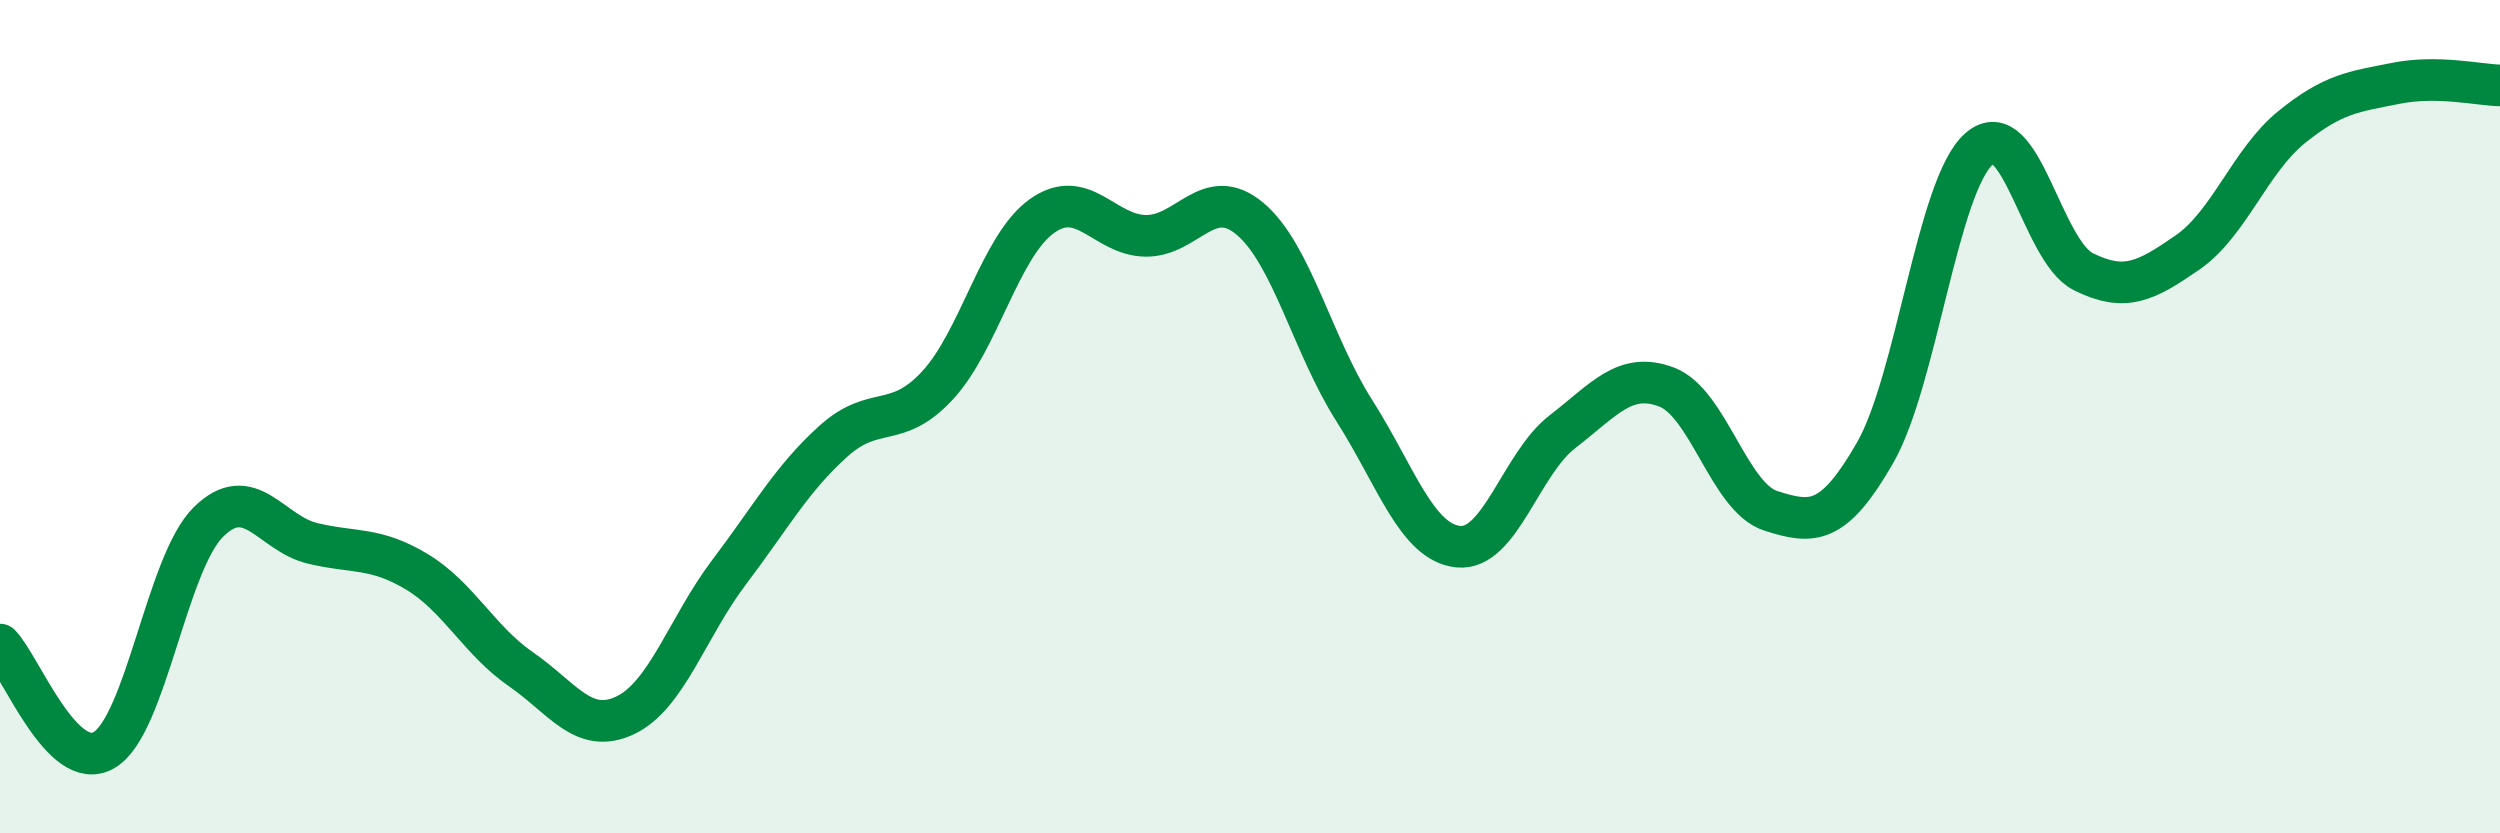
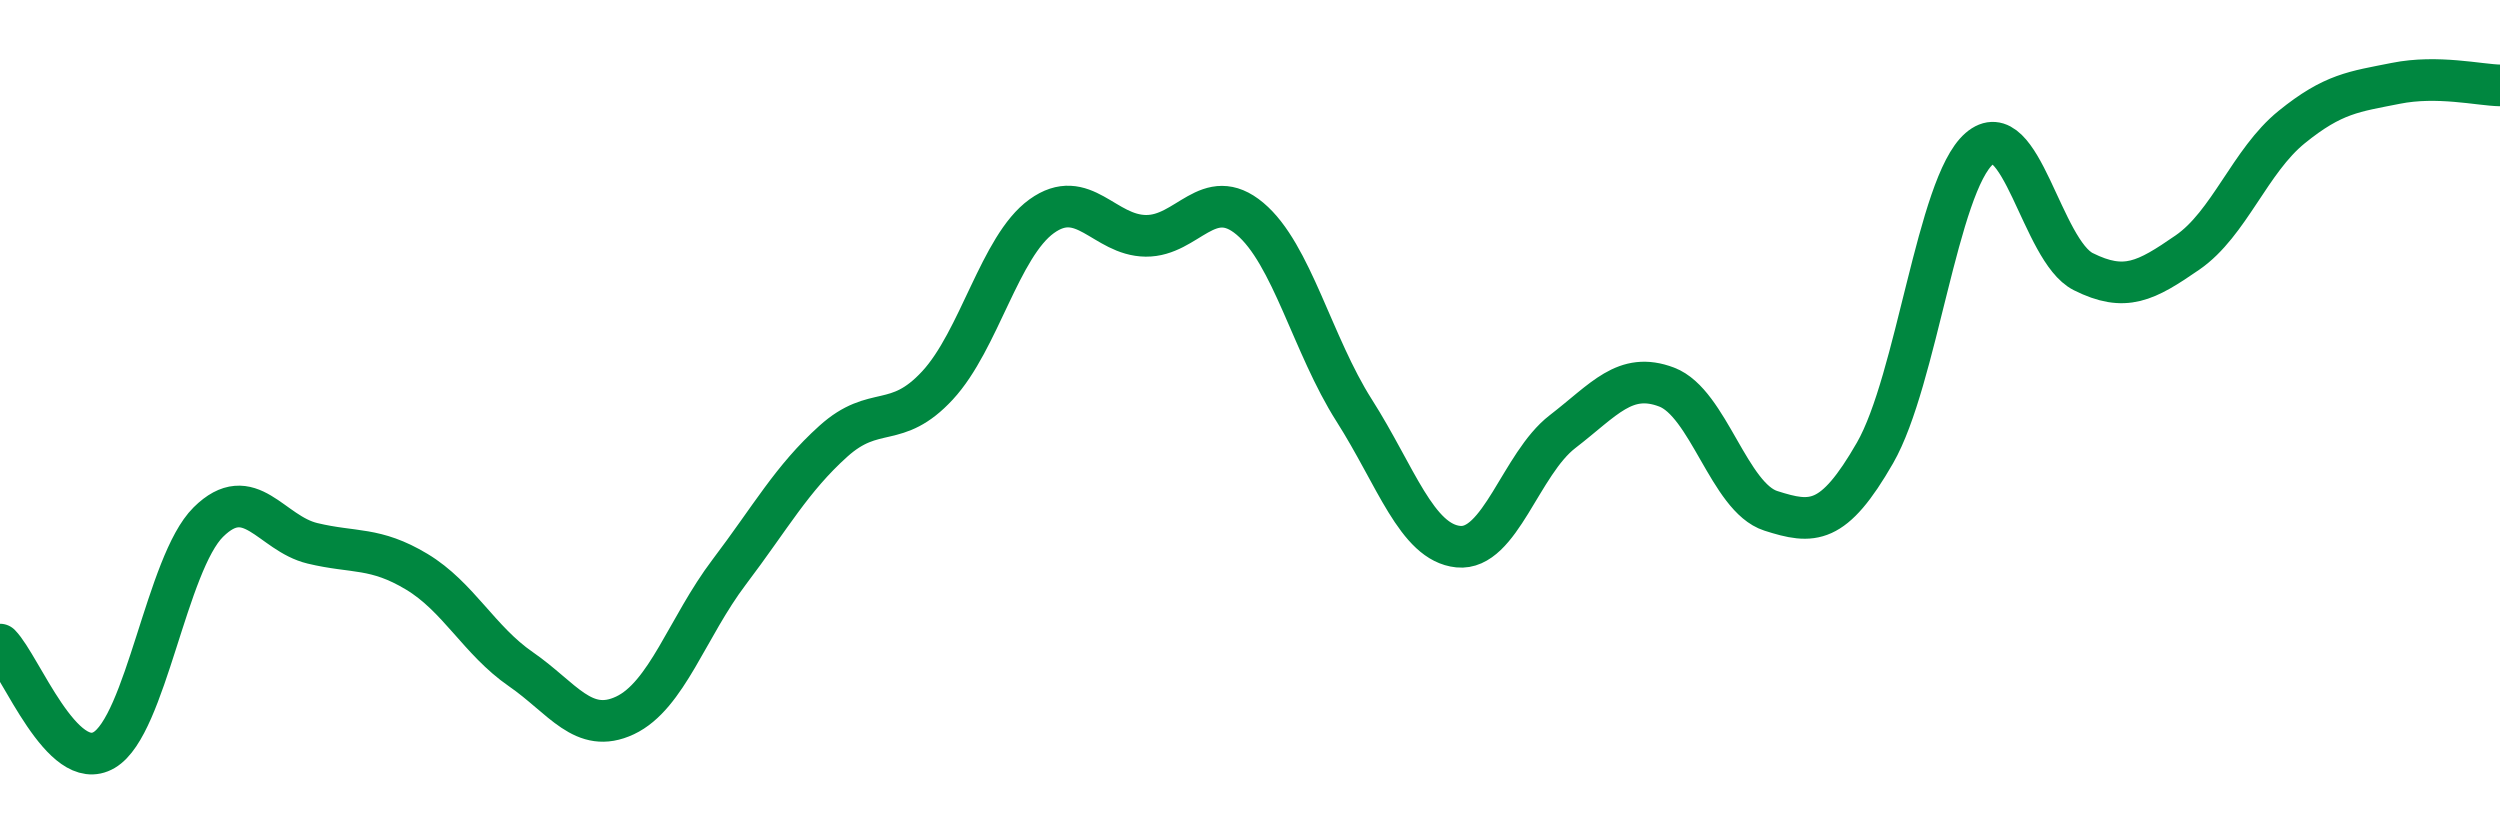
<svg xmlns="http://www.w3.org/2000/svg" width="60" height="20" viewBox="0 0 60 20">
-   <path d="M 0,15.47 C 0.5,15.98 1.5,18.59 2.5,18 C 3.5,17.41 4,13.52 5,12.53 C 6,11.54 6.5,12.8 7.5,13.04 C 8.5,13.28 9,13.12 10,13.72 C 11,14.32 11.5,15.37 12.5,16.06 C 13.5,16.75 14,17.64 15,17.17 C 16,16.7 16.5,15.05 17.5,13.73 C 18.5,12.41 19,11.49 20,10.59 C 21,9.69 21.5,10.33 22.5,9.25 C 23.5,8.17 24,5.91 25,5.19 C 26,4.47 26.5,5.65 27.5,5.66 C 28.5,5.67 29,4.41 30,5.25 C 31,6.09 31.5,8.28 32.5,9.85 C 33.5,11.42 34,13.02 35,13.12 C 36,13.22 36.5,11.13 37.5,10.36 C 38.5,9.59 39,8.91 40,9.29 C 41,9.67 41.5,11.94 42.5,12.26 C 43.5,12.58 44,12.61 45,10.87 C 46,9.13 46.5,4.44 47.5,3.57 C 48.5,2.7 49,6.02 50,6.52 C 51,7.02 51.5,6.75 52.5,6.06 C 53.5,5.37 54,3.86 55,3.05 C 56,2.24 56.5,2.2 57.5,2 C 58.5,1.8 59.5,2.04 60,2.05L60 20L0 20Z" fill="#008740" opacity="0.1" stroke-linecap="round" stroke-linejoin="round" />
  <path d="M 0,15.47 C 0.5,15.98 1.5,18.59 2.5,18 C 3.5,17.41 4,13.52 5,12.53 C 6,11.54 6.5,12.8 7.5,13.04 C 8.5,13.28 9,13.12 10,13.72 C 11,14.32 11.5,15.37 12.5,16.06 C 13.5,16.75 14,17.64 15,17.17 C 16,16.7 16.5,15.05 17.5,13.73 C 18.5,12.41 19,11.49 20,10.59 C 21,9.69 21.5,10.33 22.5,9.25 C 23.5,8.17 24,5.91 25,5.19 C 26,4.47 26.5,5.65 27.5,5.66 C 28.5,5.67 29,4.41 30,5.25 C 31,6.09 31.5,8.28 32.5,9.85 C 33.5,11.42 34,13.02 35,13.12 C 36,13.22 36.5,11.13 37.5,10.36 C 38.5,9.59 39,8.91 40,9.29 C 41,9.67 41.5,11.94 42.5,12.26 C 43.5,12.58 44,12.61 45,10.87 C 46,9.13 46.5,4.44 47.5,3.57 C 48.5,2.7 49,6.02 50,6.52 C 51,7.02 51.5,6.75 52.5,6.06 C 53.5,5.37 54,3.86 55,3.05 C 56,2.24 56.5,2.2 57.5,2 C 58.5,1.8 59.5,2.04 60,2.05" stroke="#008740" stroke-width="1" fill="none" stroke-linecap="round" stroke-linejoin="round" />
</svg>